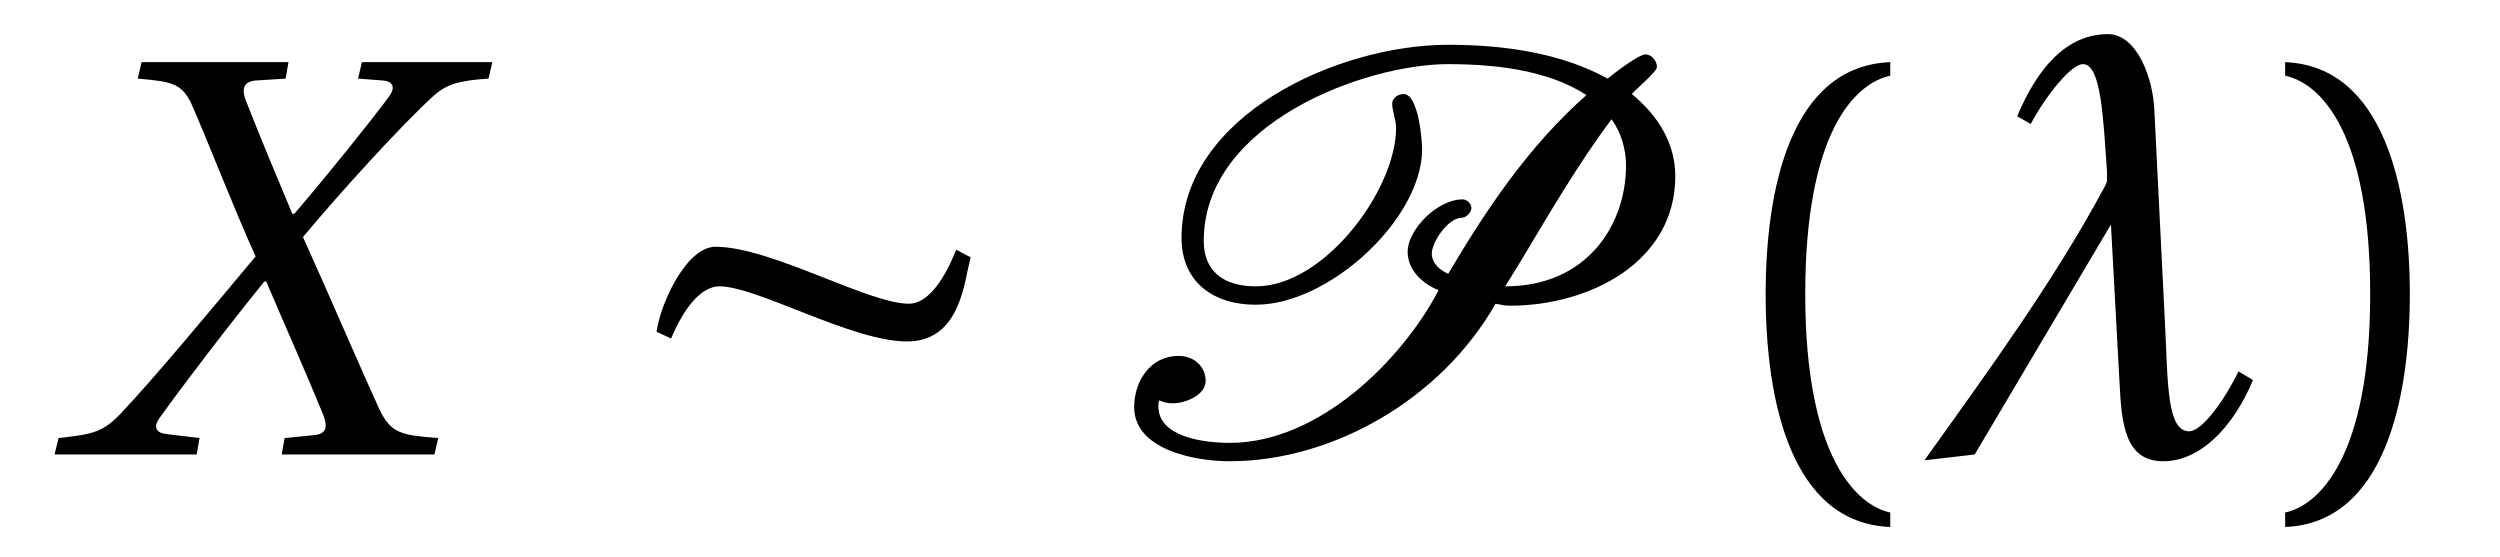
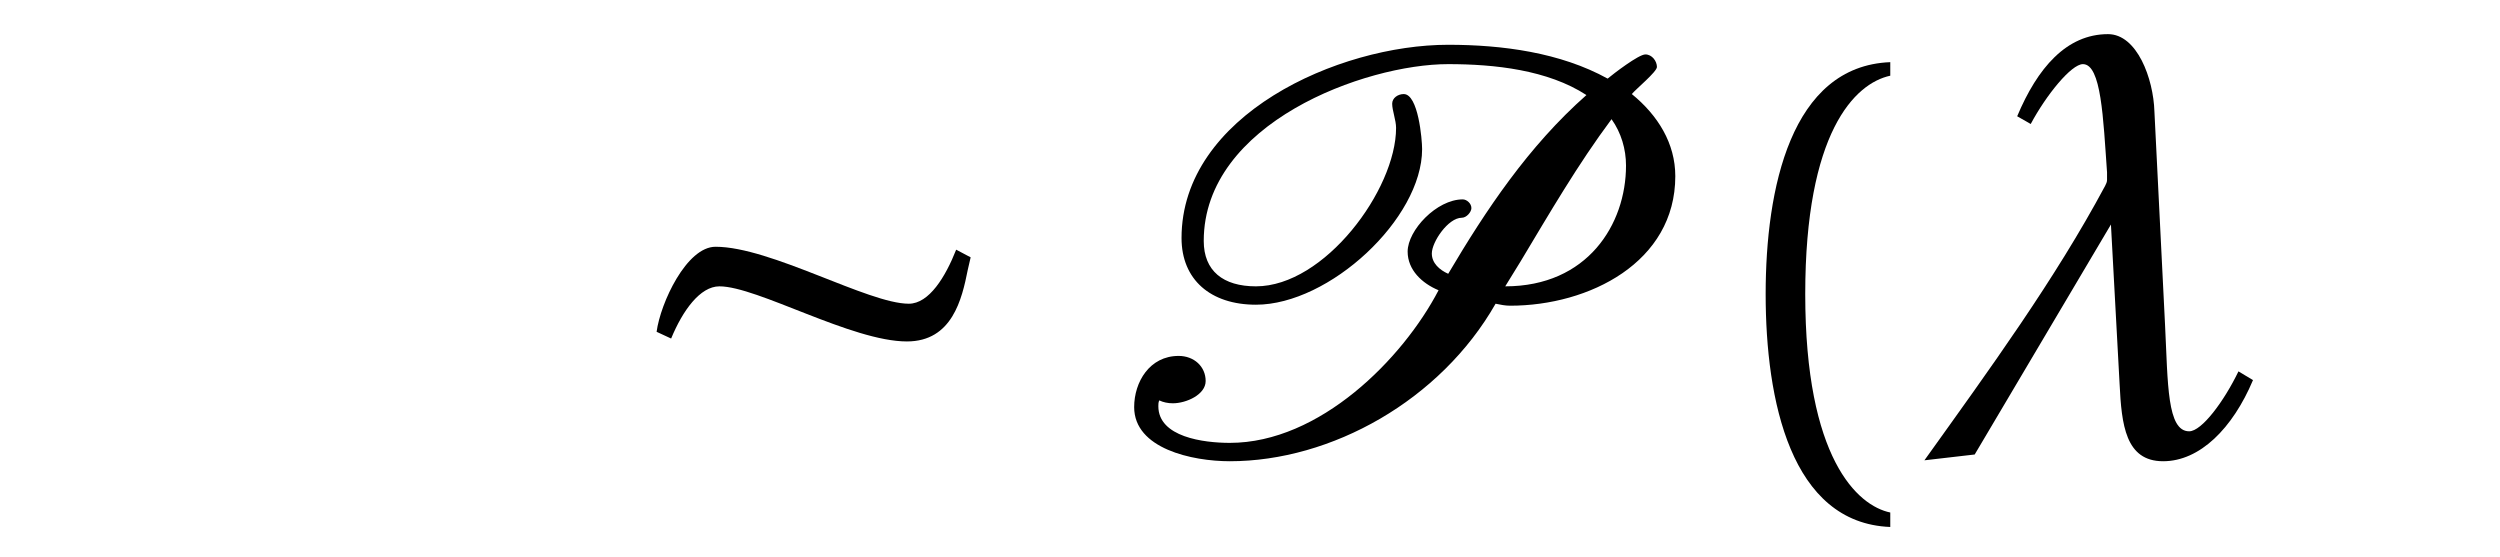
<svg xmlns="http://www.w3.org/2000/svg" xmlns:xlink="http://www.w3.org/1999/xlink" viewBox="0 0 40.424 9.01" version="1.2">
  <defs>
    <g>
      <symbol overflow="visible" id="glyph0-0">
        <path style="stroke:none;" d="" />
      </symbol>
      <symbol overflow="visible" id="glyph0-1">
-         <path style="stroke:none;" d="M 2.281 0 L 2.328 -0.266 L 1.812 -0.328 C 1.625 -0.344 1.578 -0.438 1.672 -0.578 C 2.016 -1.062 2.766 -2.047 3.375 -2.797 L 3.406 -2.797 C 3.719 -2.062 4.047 -1.328 4.328 -0.641 C 4.406 -0.438 4.375 -0.328 4.172 -0.312 L 3.703 -0.266 L 3.656 0 L 6.125 0 L 6.188 -0.266 C 5.578 -0.312 5.422 -0.344 5.234 -0.734 C 5.016 -1.203 4.438 -2.547 4 -3.516 C 4.625 -4.266 5.609 -5.344 6.125 -5.812 C 6.328 -5.984 6.516 -6.047 7 -6.078 L 7.062 -6.344 L 4.953 -6.344 L 4.891 -6.078 L 5.297 -6.047 C 5.469 -6.031 5.5 -5.922 5.375 -5.766 C 5.109 -5.406 4.422 -4.547 3.859 -3.891 L 3.828 -3.891 C 3.578 -4.484 3.312 -5.125 3.078 -5.719 C 3 -5.922 3.047 -6.031 3.234 -6.047 L 3.719 -6.078 L 3.766 -6.344 L 1.391 -6.344 L 1.328 -6.078 C 1.875 -6.031 2.031 -6 2.188 -5.688 C 2.453 -5.094 2.859 -4.031 3.234 -3.203 C 2.516 -2.344 1.594 -1.234 1.062 -0.672 C 0.766 -0.359 0.609 -0.328 0.047 -0.266 L -0.016 0 Z M 2.281 0 " />
-       </symbol>
+         </symbol>
      <symbol overflow="visible" id="glyph1-0">
        <path style="stroke:none;" d="" />
      </symbol>
      <symbol overflow="visible" id="glyph1-1">
        <path style="stroke:none;" d="M 4.828 -1.828 C 5.562 -1.828 5.719 -2.516 5.812 -2.984 L 5.859 -3.188 L 5.625 -3.312 C 5.453 -2.875 5.188 -2.438 4.859 -2.438 C 4.203 -2.438 2.625 -3.359 1.734 -3.359 C 1.266 -3.359 0.844 -2.453 0.781 -1.984 L 1.016 -1.875 C 1.203 -2.328 1.484 -2.719 1.797 -2.719 C 2.406 -2.719 3.938 -1.828 4.828 -1.828 Z M 4.828 -1.828 " />
      </symbol>
      <symbol overflow="visible" id="glyph2-0">
        <path style="stroke:none;" d="" />
      </symbol>
      <symbol overflow="visible" id="glyph2-1">
        <path style="stroke:none;" d="M 8.25 -5.828 C 8.312 -5.906 8.656 -6.188 8.656 -6.266 C 8.656 -6.359 8.578 -6.469 8.469 -6.469 C 8.359 -6.469 7.953 -6.156 7.859 -6.078 C 7.094 -6.5 6.156 -6.625 5.281 -6.625 C 3.5 -6.625 0.969 -5.484 0.969 -3.5 C 0.969 -2.828 1.438 -2.422 2.172 -2.422 C 3.359 -2.422 4.859 -3.812 4.859 -4.938 C 4.859 -5.094 4.797 -5.828 4.562 -5.828 C 4.469 -5.828 4.375 -5.766 4.375 -5.672 C 4.375 -5.562 4.438 -5.406 4.438 -5.281 C 4.438 -4.281 3.281 -2.719 2.172 -2.719 C 1.641 -2.719 1.328 -2.969 1.328 -3.453 C 1.328 -5.359 3.938 -6.312 5.281 -6.312 C 6.031 -6.312 6.891 -6.219 7.516 -5.812 C 6.578 -4.984 5.891 -3.953 5.281 -2.922 C 5.141 -2.984 5.016 -3.094 5.016 -3.25 C 5.016 -3.438 5.281 -3.828 5.5 -3.828 C 5.578 -3.828 5.656 -3.922 5.656 -3.984 C 5.656 -4.062 5.578 -4.125 5.516 -4.125 C 5.094 -4.125 4.625 -3.625 4.625 -3.281 C 4.625 -2.984 4.859 -2.766 5.125 -2.656 C 4.547 -1.547 3.203 -0.188 1.75 -0.188 C 1.328 -0.188 0.594 -0.281 0.594 -0.781 C 0.594 -0.812 0.594 -0.844 0.609 -0.875 C 0.672 -0.844 0.75 -0.828 0.828 -0.828 C 1.047 -0.828 1.359 -0.969 1.359 -1.188 C 1.359 -1.422 1.172 -1.594 0.922 -1.594 C 0.453 -1.594 0.203 -1.172 0.203 -0.766 C 0.203 -0.094 1.141 0.109 1.75 0.109 C 3.391 0.109 5.156 -0.875 6.047 -2.438 C 6.125 -2.422 6.203 -2.406 6.281 -2.406 C 7.562 -2.406 8.953 -3.109 8.953 -4.5 C 8.953 -5.031 8.672 -5.484 8.25 -5.828 Z M 7.922 -5.422 C 8.078 -5.203 8.156 -4.938 8.156 -4.672 C 8.156 -3.719 7.531 -2.719 6.203 -2.719 L 6.453 -3.125 C 6.922 -3.906 7.375 -4.688 7.922 -5.422 Z M 7.922 -5.422 " />
      </symbol>
      <symbol overflow="visible" id="glyph3-0">
        <path style="stroke:none;" d="" />
      </symbol>
      <symbol overflow="visible" id="glyph3-1">
        <path style="stroke:none;" d="M 1.609 -2.594 C 1.609 -5.203 2.406 -6 2.984 -6.125 L 2.984 -6.344 C 1.375 -6.281 0.969 -4.297 0.969 -2.594 C 0.969 -0.875 1.375 1.109 2.984 1.172 L 2.984 0.938 C 2.453 0.828 1.609 0.062 1.609 -2.594 Z M 1.609 -2.594 " />
      </symbol>
      <symbol overflow="visible" id="glyph3-2">
-         <path style="stroke:none;" d="M 1.609 -2.594 C 1.609 0.062 0.766 0.828 0.234 0.938 L 0.234 1.172 C 1.828 1.109 2.25 -0.875 2.25 -2.594 C 2.25 -4.297 1.828 -6.281 0.234 -6.344 L 0.234 -6.125 C 0.812 -6 1.609 -5.203 1.609 -2.594 Z M 1.609 -2.594 " />
-       </symbol>
+         </symbol>
      <symbol overflow="visible" id="glyph4-0">
        <path style="stroke:none;" d="" />
      </symbol>
      <symbol overflow="visible" id="glyph4-1">
        <path style="stroke:none;" d="M 2.047 -5.344 C 2.297 -5.812 2.703 -6.312 2.891 -6.312 C 3.188 -6.312 3.219 -5.438 3.281 -4.562 L 3.281 -4.438 C 3.281 -4.406 3.266 -4.375 3.25 -4.344 C 2.438 -2.828 1.391 -1.391 0.328 0.094 L 1.141 0 L 3.344 -3.719 L 3.484 -1.141 C 3.516 -0.484 3.578 0.109 4.188 0.109 C 4.781 0.109 5.312 -0.422 5.641 -1.203 L 5.406 -1.344 C 5.172 -0.859 4.812 -0.375 4.609 -0.375 C 4.25 -0.375 4.266 -1.141 4.219 -2.094 L 4.047 -5.547 C 4.031 -6.078 3.766 -6.797 3.297 -6.797 C 2.625 -6.797 2.156 -6.25 1.828 -5.469 Z M 2.047 -5.344 " />
      </symbol>
    </g>
  </defs>
  <g id="surface1">
    <g style="fill:rgb(0%,0%,0%);fill-opacity:1;">
      <use xlink:href="#glyph0-1" x="0.899" y="7.349" />
    </g>
    <g style="fill:rgb(0%,0%,0%);fill-opacity:1;">
      <use xlink:href="#glyph1-1" x="9.836" y="7.349" />
    </g>
    <g style="fill:rgb(0%,0%,0%);fill-opacity:1;">
      <use xlink:href="#glyph2-1" x="18.136" y="7.349" />
    </g>
    <g style="fill:rgb(0%,0%,0%);fill-opacity:1;">
      <use xlink:href="#glyph3-1" x="27.581" y="7.349" />
    </g>
    <g style="fill:rgb(0%,0%,0%);fill-opacity:1;">
      <use xlink:href="#glyph4-1" x="30.789" y="7.349" />
    </g>
    <g style="fill:rgb(0%,0%,0%);fill-opacity:1;">
      <use xlink:href="#glyph3-2" x="36.716" y="7.349" />
    </g>
  </g>
</svg>